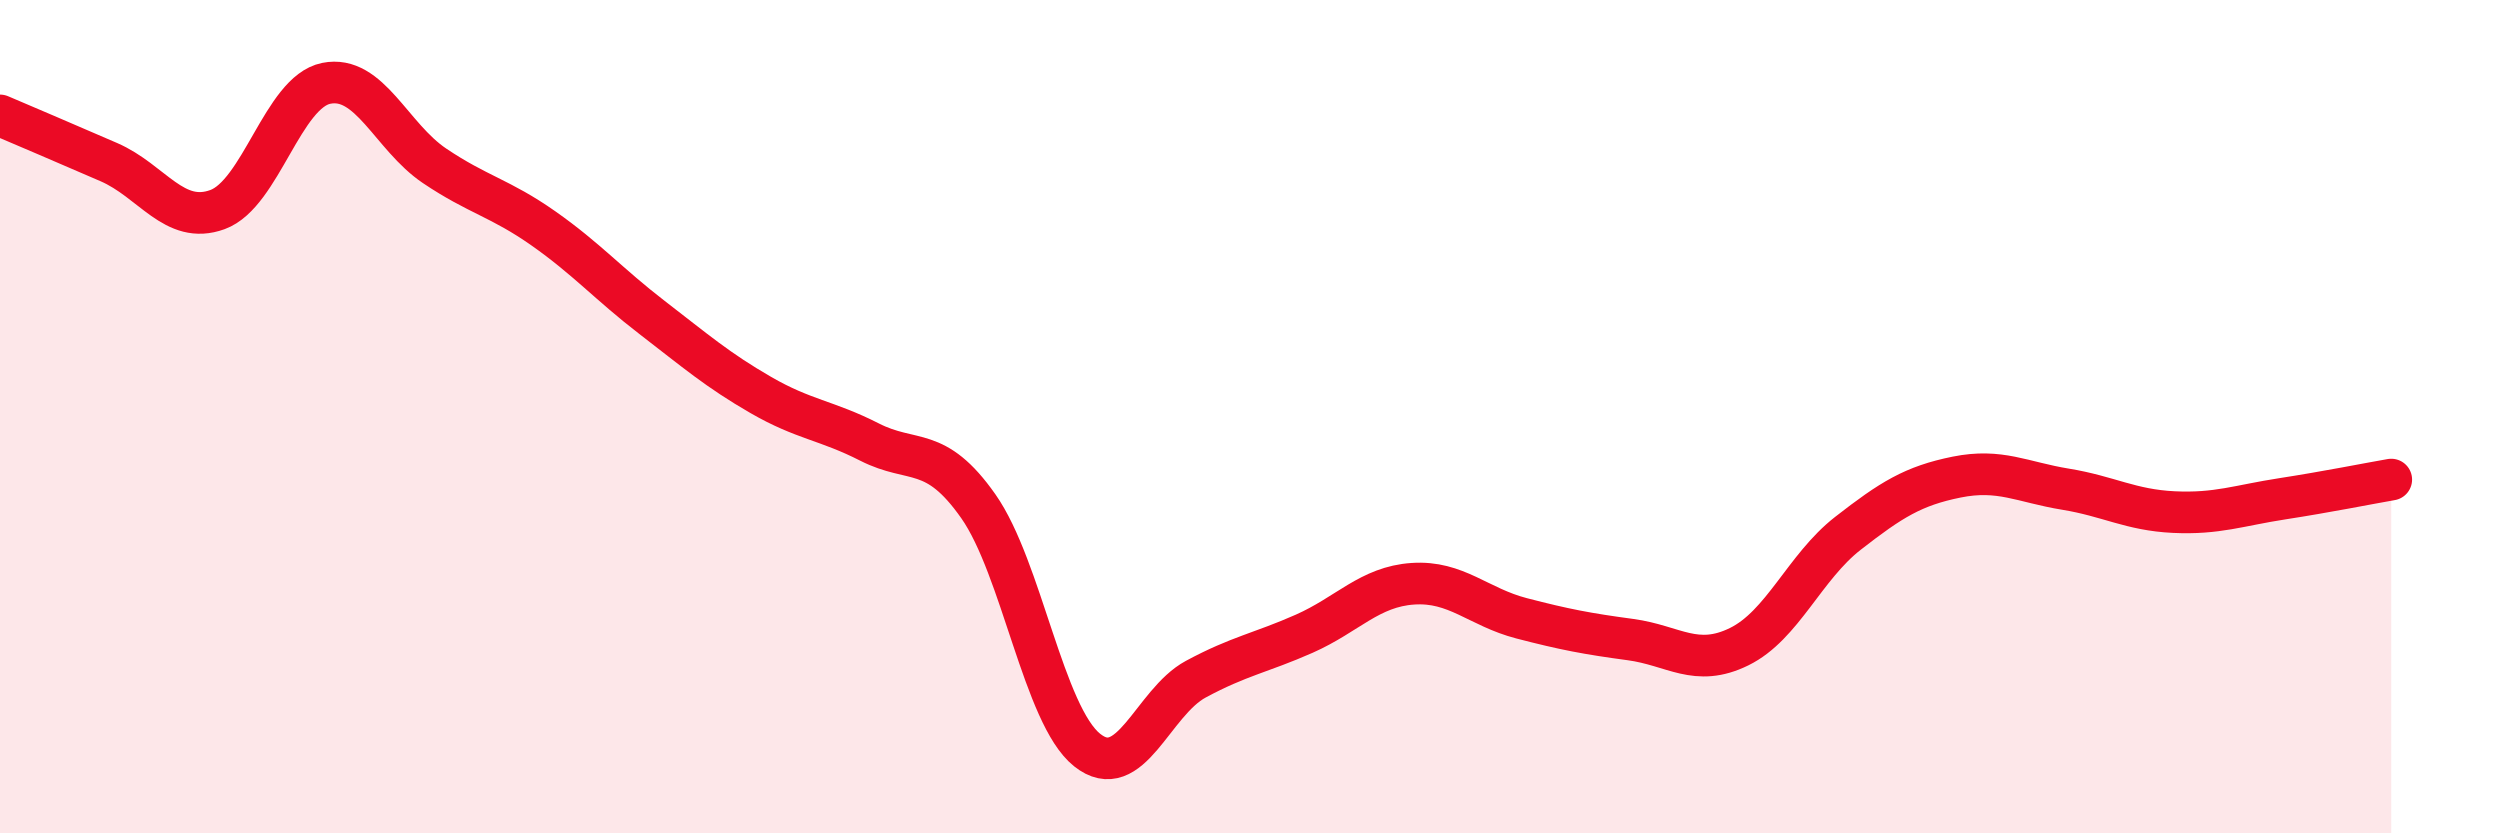
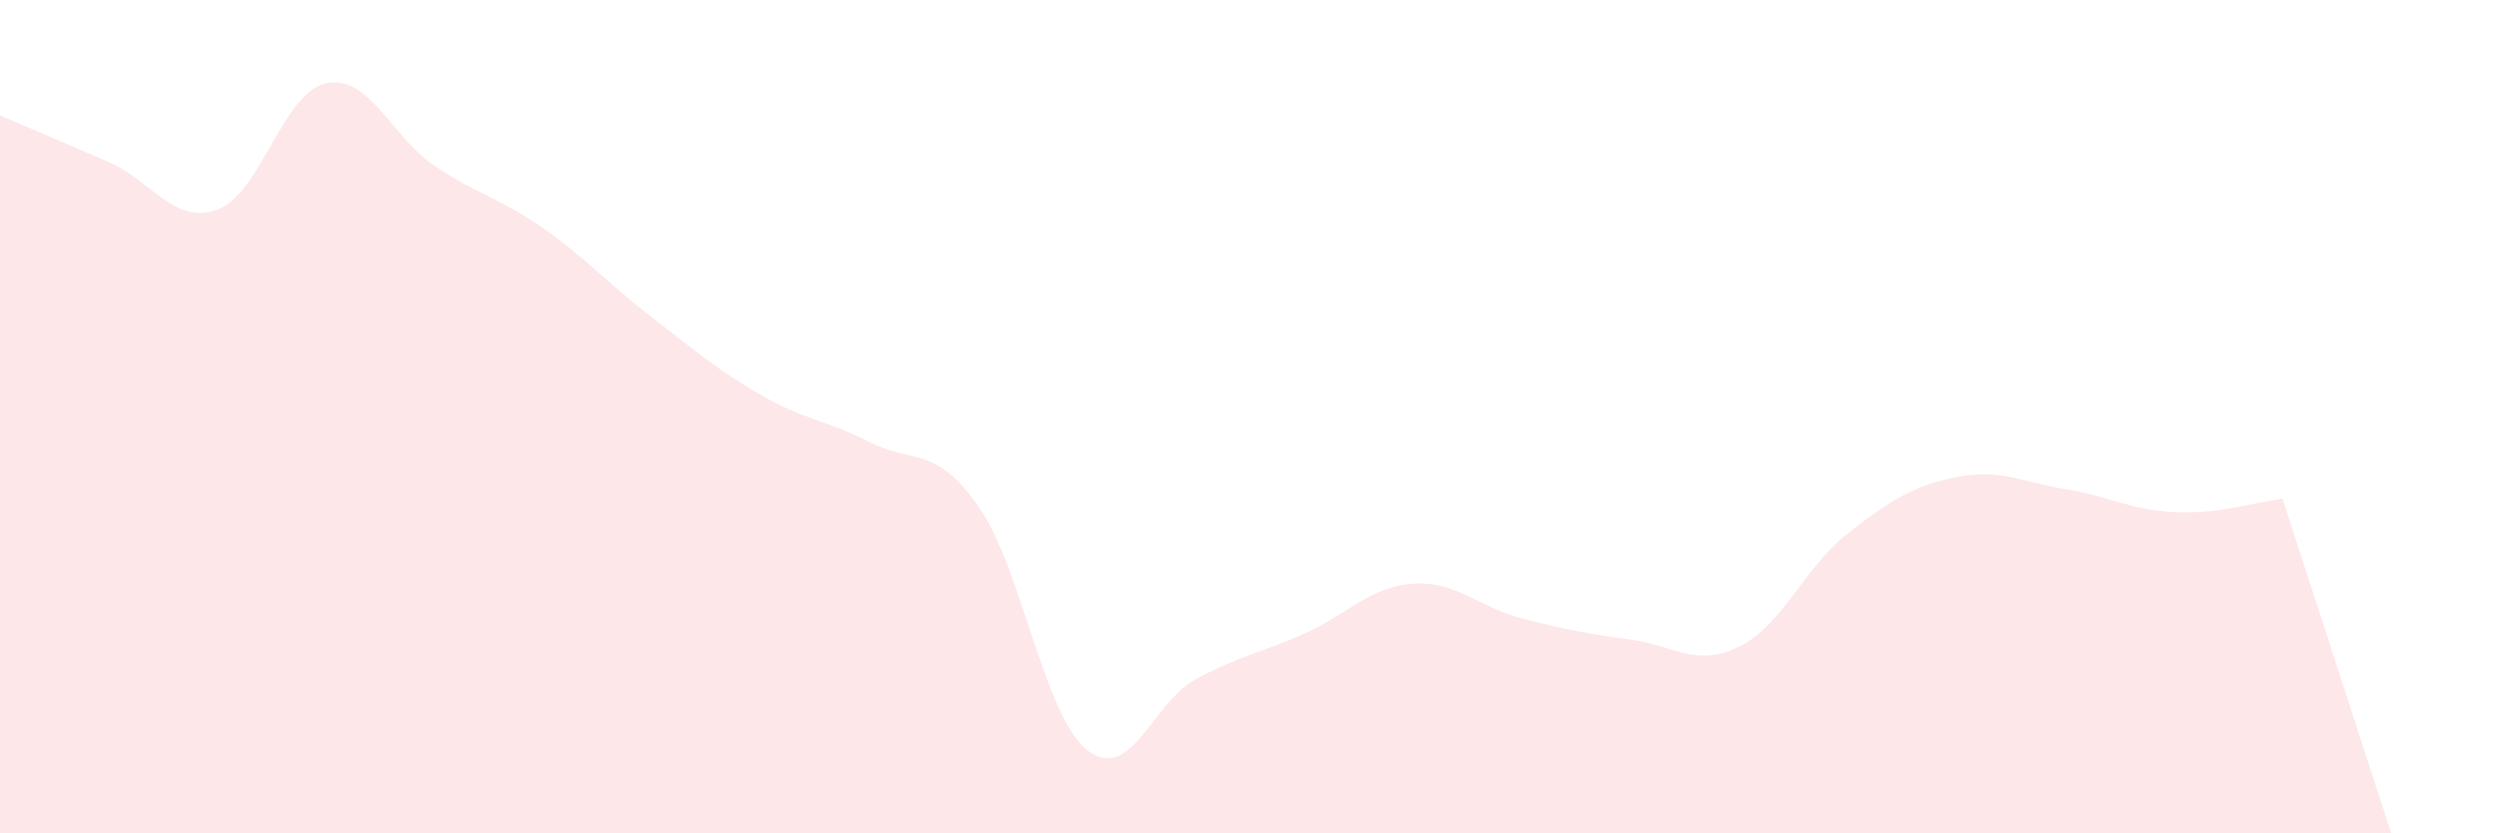
<svg xmlns="http://www.w3.org/2000/svg" width="60" height="20" viewBox="0 0 60 20">
-   <path d="M 0,2.77 C 0.52,2.99 1.57,3.44 2.61,3.89 C 3.65,4.34 4.18,5.41 5.22,5.03 C 6.26,4.65 6.79,2.21 7.83,2 C 8.87,1.79 9.39,3.28 10.43,3.98 C 11.47,4.68 12,4.75 13.04,5.48 C 14.08,6.21 14.61,6.82 15.65,7.62 C 16.69,8.42 17.22,8.88 18.26,9.48 C 19.3,10.08 19.83,10.08 20.87,10.61 C 21.91,11.14 22.44,10.67 23.48,12.15 C 24.52,13.63 25.05,17.17 26.09,18 C 27.13,18.83 27.66,16.86 28.7,16.3 C 29.74,15.74 30.26,15.67 31.3,15.21 C 32.34,14.75 32.87,14.08 33.91,14.01 C 34.95,13.94 35.48,14.57 36.52,14.84 C 37.56,15.11 38.09,15.21 39.13,15.35 C 40.17,15.49 40.7,16.03 41.74,15.52 C 42.78,15.01 43.31,13.61 44.35,12.8 C 45.39,11.99 45.92,11.66 46.96,11.45 C 48,11.24 48.53,11.57 49.57,11.74 C 50.61,11.91 51.13,12.24 52.17,12.29 C 53.21,12.34 53.74,12.13 54.78,11.97 C 55.82,11.81 56.87,11.6 57.39,11.51L57.39 20L0 20Z" fill="#EB0A25" opacity="0.1" stroke-linecap="round" stroke-linejoin="round" />
-   <path d="M 0,2.77 C 0.52,2.99 1.57,3.44 2.61,3.89 C 3.65,4.34 4.18,5.41 5.22,5.03 C 6.26,4.65 6.79,2.21 7.83,2 C 8.87,1.79 9.39,3.28 10.43,3.98 C 11.47,4.68 12,4.75 13.04,5.48 C 14.08,6.21 14.61,6.82 15.65,7.62 C 16.69,8.42 17.22,8.88 18.26,9.48 C 19.3,10.08 19.83,10.08 20.87,10.61 C 21.91,11.14 22.44,10.67 23.48,12.15 C 24.52,13.63 25.05,17.17 26.09,18 C 27.13,18.83 27.66,16.86 28.7,16.3 C 29.74,15.74 30.26,15.67 31.3,15.21 C 32.34,14.75 32.87,14.08 33.91,14.01 C 34.95,13.94 35.48,14.57 36.52,14.84 C 37.56,15.11 38.09,15.21 39.13,15.35 C 40.17,15.49 40.7,16.03 41.74,15.52 C 42.78,15.01 43.31,13.61 44.35,12.8 C 45.39,11.99 45.92,11.66 46.96,11.45 C 48,11.24 48.53,11.57 49.57,11.74 C 50.61,11.91 51.13,12.24 52.17,12.29 C 53.21,12.34 53.74,12.13 54.78,11.97 C 55.82,11.81 56.87,11.6 57.39,11.51" stroke="#EB0A25" stroke-width="1" fill="none" stroke-linecap="round" stroke-linejoin="round" />
+   <path d="M 0,2.77 C 0.52,2.99 1.57,3.44 2.61,3.89 C 3.65,4.34 4.18,5.41 5.22,5.03 C 6.26,4.65 6.79,2.21 7.83,2 C 8.87,1.79 9.39,3.28 10.43,3.98 C 11.47,4.68 12,4.75 13.04,5.48 C 14.08,6.21 14.61,6.82 15.65,7.62 C 16.69,8.42 17.22,8.88 18.26,9.48 C 19.3,10.08 19.83,10.08 20.87,10.61 C 21.91,11.14 22.44,10.67 23.48,12.15 C 24.52,13.63 25.05,17.17 26.09,18 C 27.13,18.83 27.66,16.86 28.7,16.3 C 29.74,15.74 30.26,15.67 31.3,15.21 C 32.34,14.75 32.87,14.08 33.91,14.01 C 34.95,13.94 35.48,14.57 36.52,14.84 C 37.56,15.11 38.09,15.21 39.13,15.35 C 40.17,15.49 40.7,16.03 41.74,15.52 C 42.78,15.01 43.31,13.61 44.35,12.8 C 45.39,11.99 45.92,11.66 46.96,11.45 C 48,11.24 48.53,11.57 49.57,11.74 C 50.61,11.91 51.13,12.24 52.17,12.29 C 53.21,12.34 53.74,12.13 54.78,11.97 L57.39 20L0 20Z" fill="#EB0A25" opacity="0.1" stroke-linecap="round" stroke-linejoin="round" />
</svg>